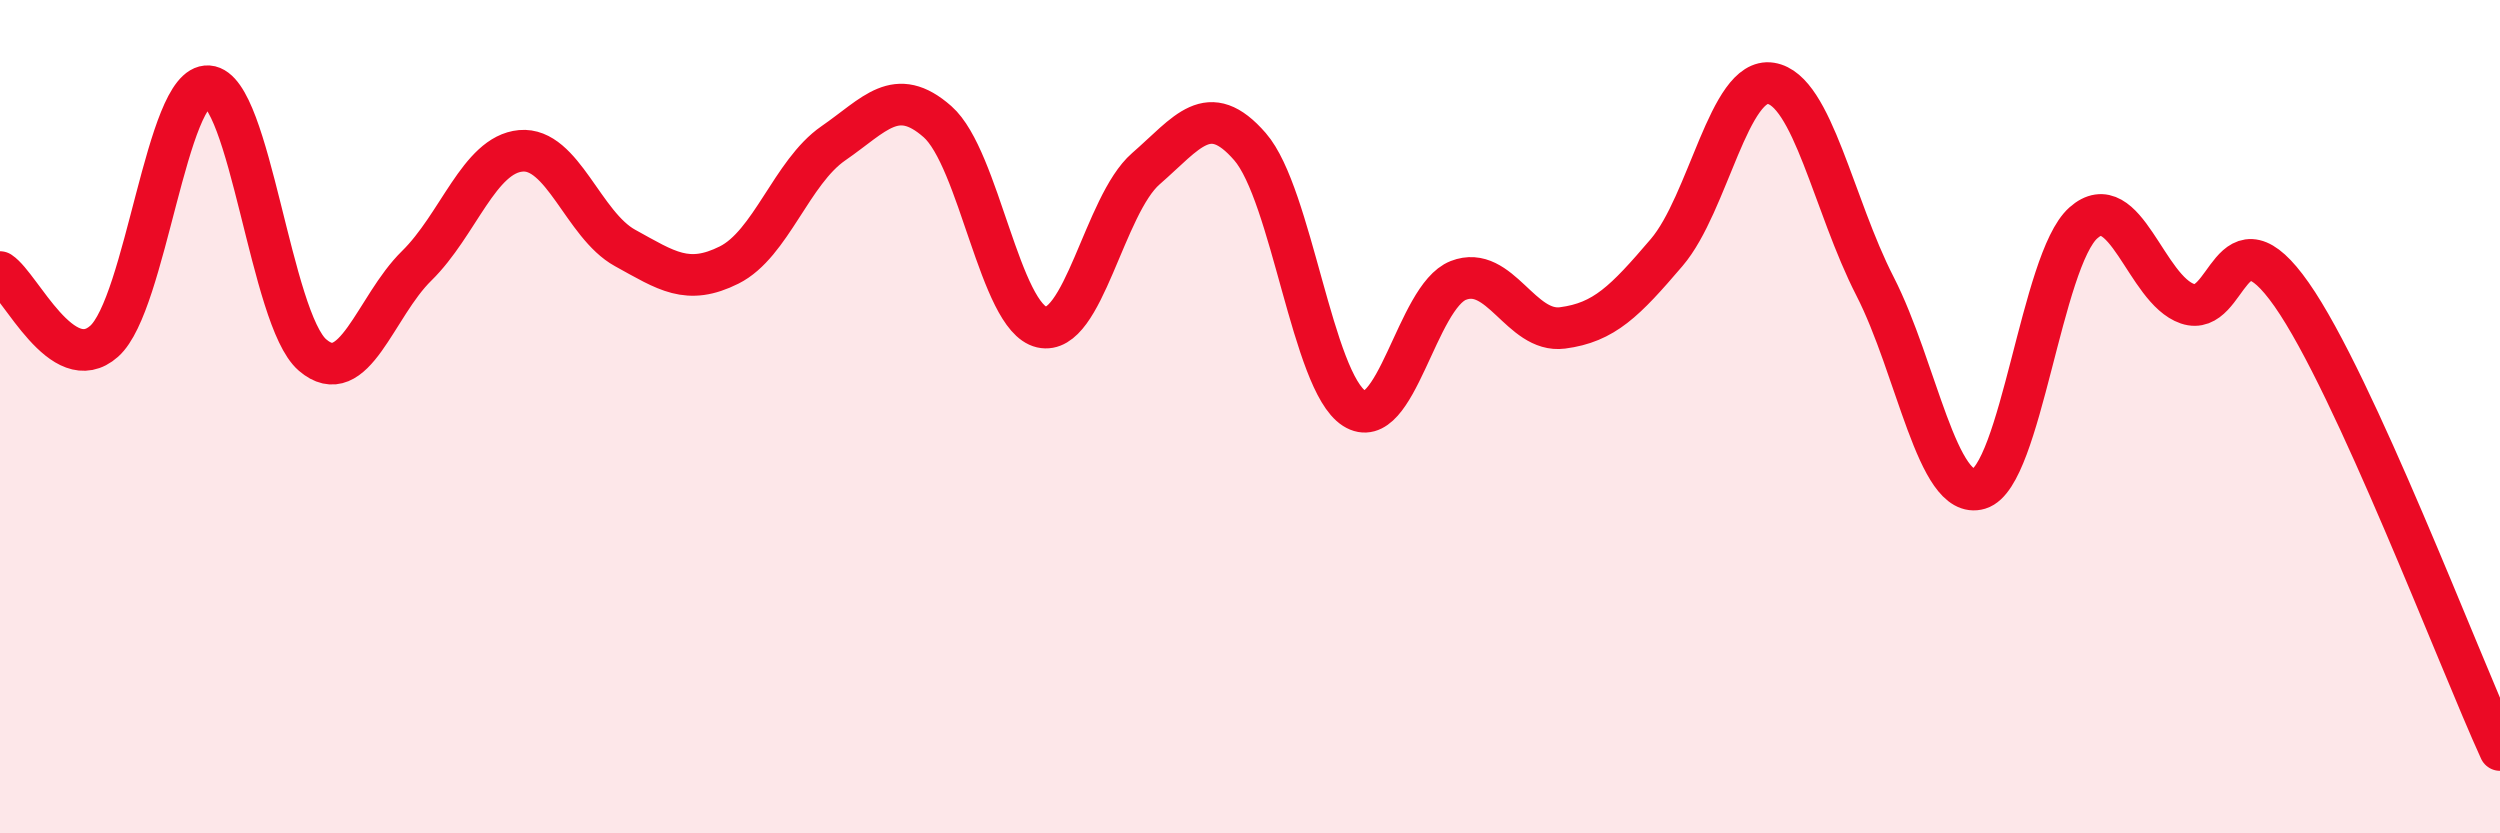
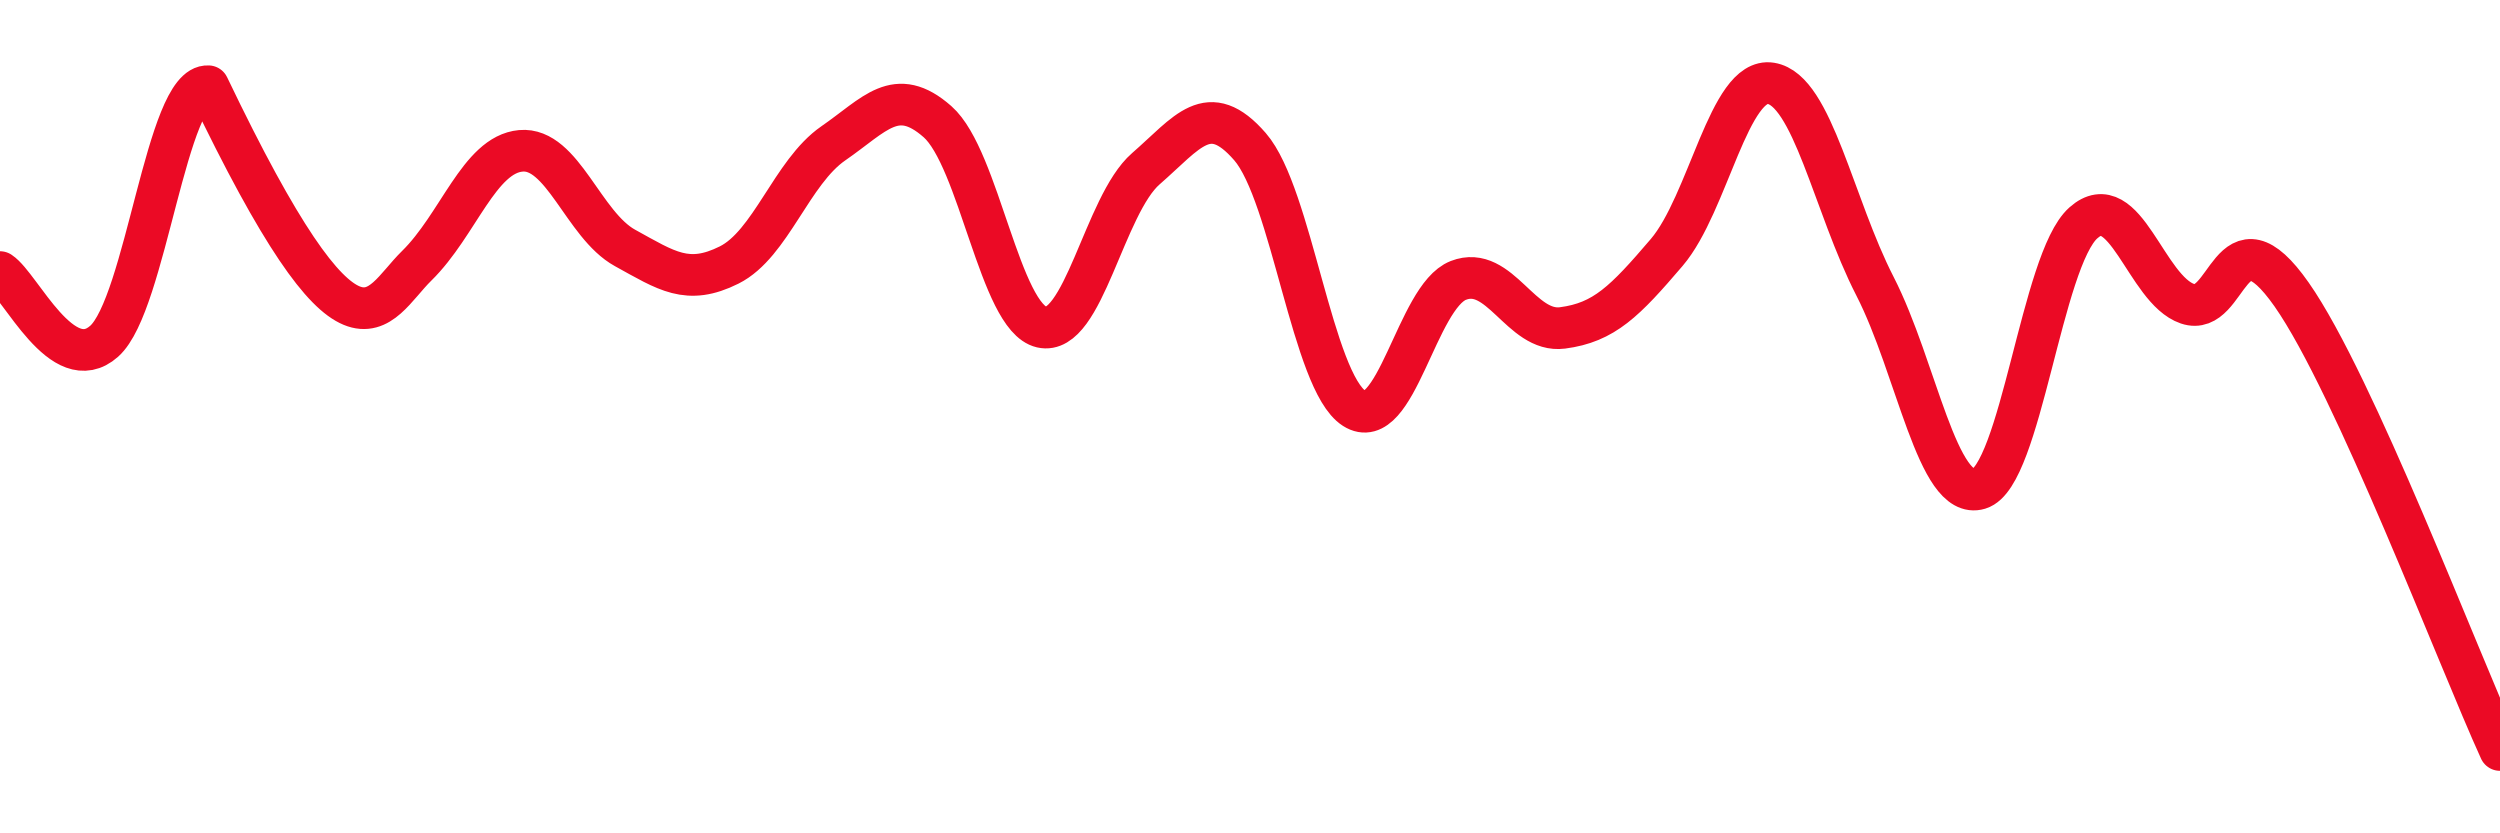
<svg xmlns="http://www.w3.org/2000/svg" width="60" height="20" viewBox="0 0 60 20">
-   <path d="M 0,6.53 C 0.5,6.86 1.5,9.08 2.5,8.19 C 3.5,7.3 4,2 5,2.07 C 6,2.14 6.5,7.66 7.5,8.52 C 8.5,9.38 9,7.36 10,6.38 C 11,5.4 11.5,3.71 12.5,3.62 C 13.5,3.53 14,5.4 15,5.95 C 16,6.5 16.5,6.86 17.5,6.36 C 18.5,5.86 19,4.13 20,3.44 C 21,2.75 21.5,2.04 22.5,2.92 C 23.5,3.8 24,7.62 25,7.85 C 26,8.08 26.5,4.92 27.5,4.05 C 28.5,3.18 29,2.37 30,3.52 C 31,4.67 31.5,9.16 32.5,9.8 C 33.5,10.44 34,7.12 35,6.73 C 36,6.34 36.5,8 37.5,7.87 C 38.5,7.74 39,7.23 40,6.06 C 41,4.89 41.5,1.84 42.5,2 C 43.5,2.16 44,4.92 45,6.87 C 46,8.82 46.5,12.03 47.5,11.73 C 48.5,11.43 49,6.24 50,5.35 C 51,4.46 51.5,6.95 52.5,7.29 C 53.5,7.63 53.5,4.93 55,7.07 C 56.5,9.21 59,15.81 60,18L60 20L0 20Z" fill="#EB0A25" opacity="0.1" stroke-linecap="round" stroke-linejoin="round" />
-   <path d="M 0,6.53 C 0.5,6.86 1.5,9.08 2.5,8.19 C 3.5,7.3 4,2 5,2.07 C 6,2.14 6.5,7.66 7.5,8.52 C 8.5,9.38 9,7.36 10,6.38 C 11,5.4 11.5,3.71 12.5,3.62 C 13.5,3.53 14,5.4 15,5.95 C 16,6.5 16.5,6.86 17.5,6.36 C 18.5,5.86 19,4.13 20,3.44 C 21,2.75 21.5,2.04 22.5,2.92 C 23.5,3.8 24,7.62 25,7.85 C 26,8.08 26.5,4.92 27.5,4.05 C 28.5,3.18 29,2.37 30,3.52 C 31,4.67 31.5,9.16 32.5,9.8 C 33.5,10.44 34,7.12 35,6.73 C 36,6.34 36.5,8 37.5,7.87 C 38.5,7.74 39,7.23 40,6.06 C 41,4.89 41.5,1.84 42.5,2 C 43.5,2.16 44,4.92 45,6.87 C 46,8.82 46.5,12.03 47.5,11.73 C 48.5,11.43 49,6.24 50,5.35 C 51,4.46 51.5,6.95 52.5,7.29 C 53.5,7.63 53.5,4.93 55,7.07 C 56.5,9.21 59,15.81 60,18" stroke="#EB0A25" stroke-width="1" fill="none" stroke-linecap="round" stroke-linejoin="round" />
+   <path d="M 0,6.53 C 0.5,6.86 1.5,9.08 2.5,8.19 C 3.5,7.3 4,2 5,2.07 C 8.5,9.38 9,7.36 10,6.38 C 11,5.4 11.5,3.71 12.5,3.62 C 13.5,3.53 14,5.4 15,5.95 C 16,6.5 16.5,6.86 17.5,6.36 C 18.5,5.86 19,4.13 20,3.44 C 21,2.75 21.5,2.04 22.5,2.92 C 23.5,3.8 24,7.62 25,7.85 C 26,8.08 26.5,4.92 27.5,4.05 C 28.5,3.18 29,2.37 30,3.52 C 31,4.67 31.5,9.16 32.5,9.8 C 33.5,10.44 34,7.12 35,6.73 C 36,6.34 36.5,8 37.5,7.87 C 38.5,7.74 39,7.23 40,6.06 C 41,4.89 41.5,1.84 42.5,2 C 43.5,2.16 44,4.92 45,6.87 C 46,8.82 46.5,12.03 47.5,11.73 C 48.5,11.43 49,6.24 50,5.35 C 51,4.46 51.5,6.95 52.5,7.29 C 53.5,7.63 53.5,4.93 55,7.07 C 56.5,9.21 59,15.81 60,18" stroke="#EB0A25" stroke-width="1" fill="none" stroke-linecap="round" stroke-linejoin="round" />
</svg>